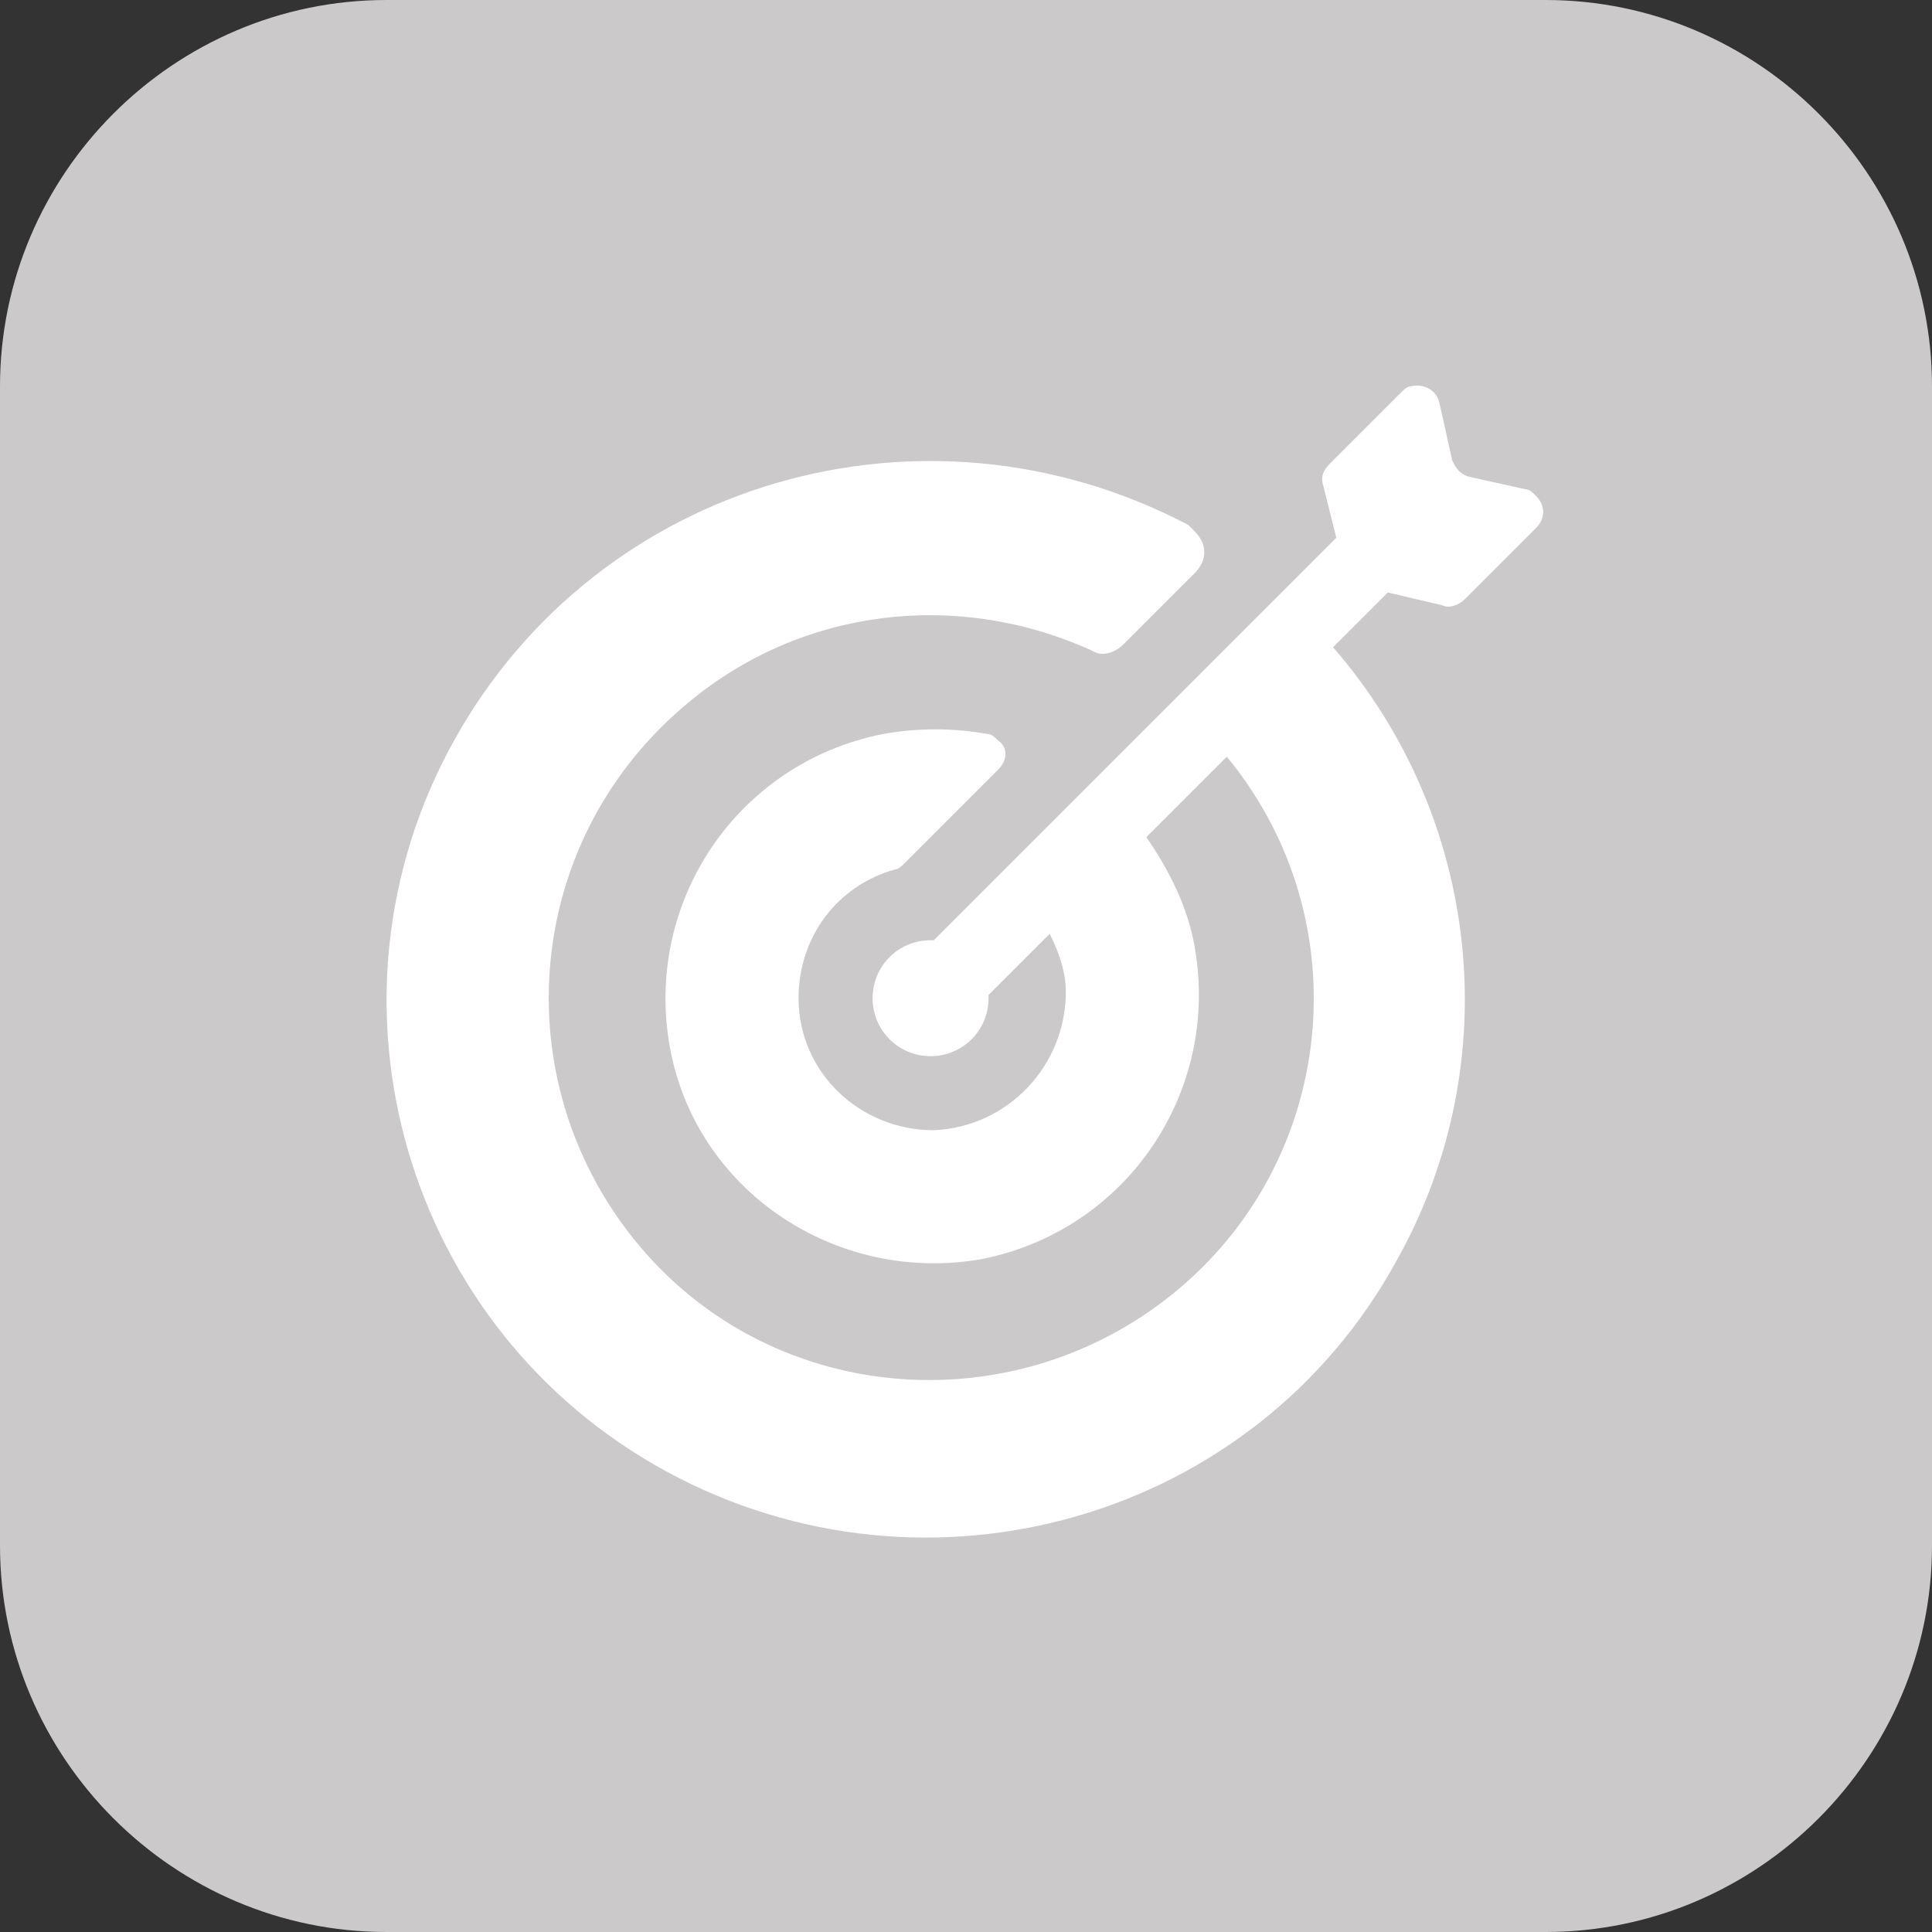
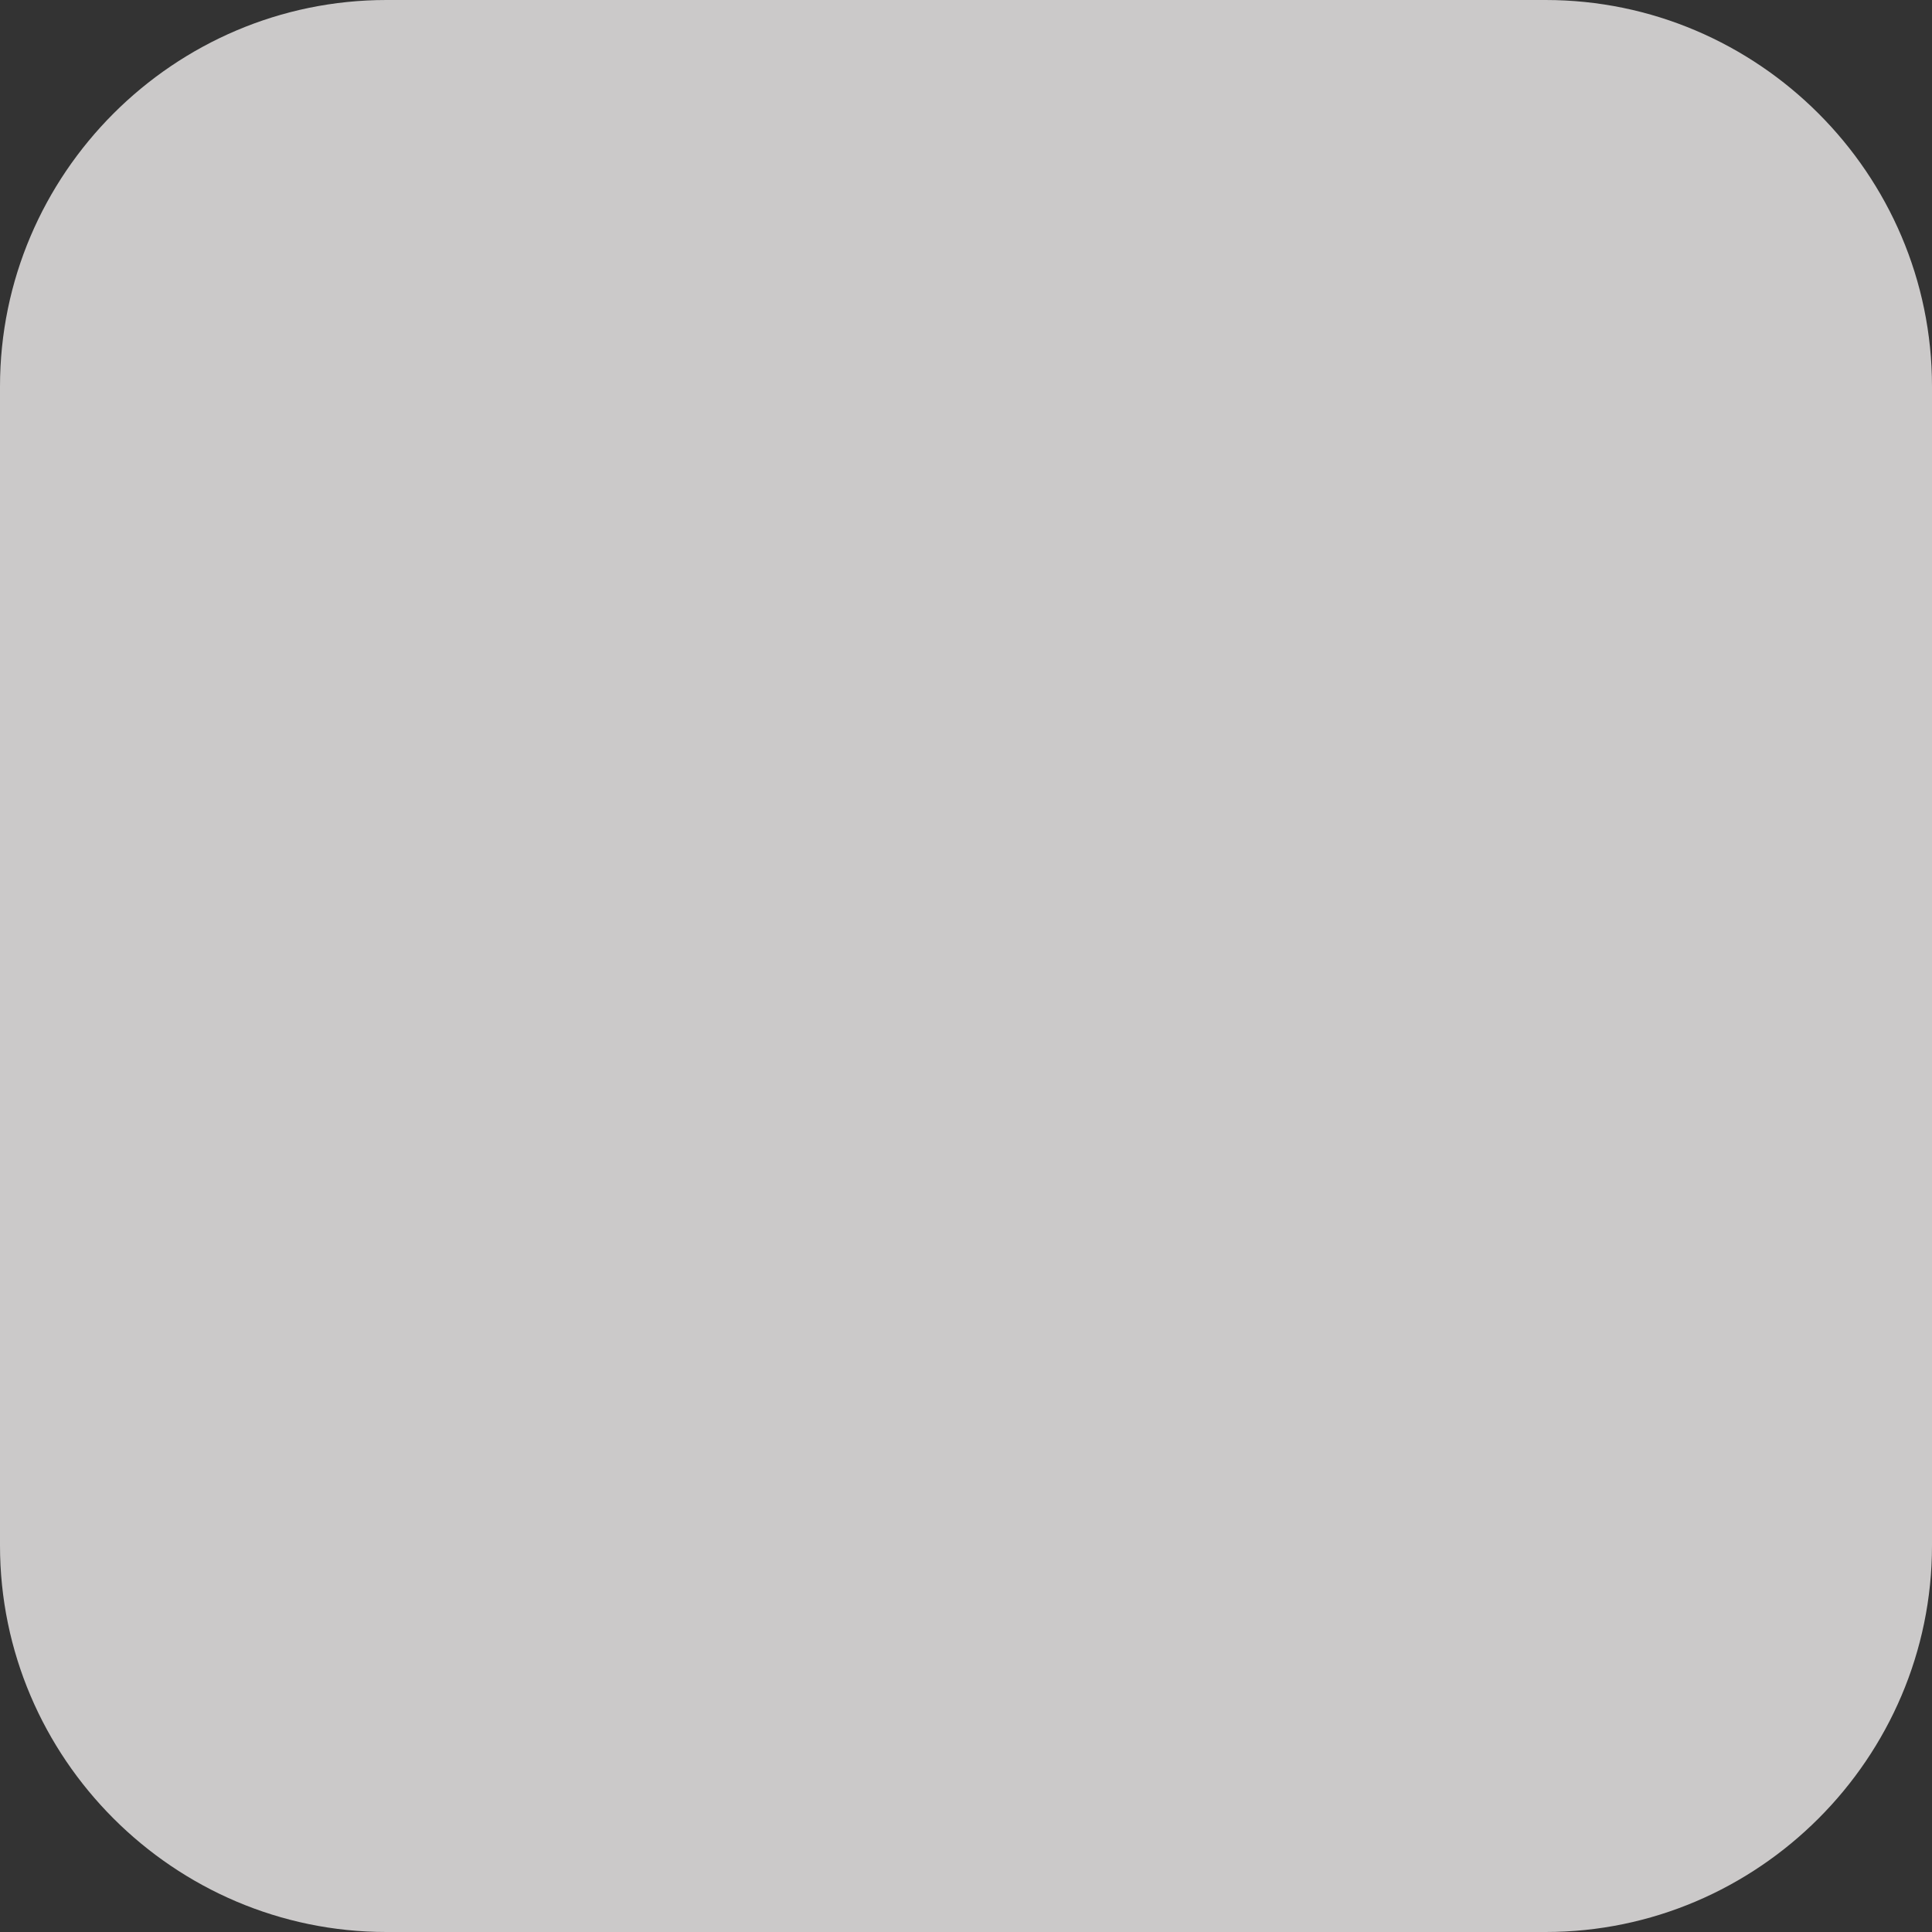
<svg xmlns="http://www.w3.org/2000/svg" version="1.1" id="Layer_1" x="0px" y="0px" viewBox="0 0 60 60" style="enable-background:new 0 0 60 60;" xml:space="preserve">
  <rect x="0" y="0" width="60" height="60" fill="#333333" stroke="none" />
  <style type="text/css"> .st0{fill:#CBC9C9;} .st1{fill:#FFFFFF;} </style>
  <g>
    <path id="Rectangle_385" class="st0" d="M12,0h36c6.6,0,12,5.4,12,12v36c0,6.6-5.4,12-12,12H12C5.4,60,0,54.6,0,48V12 C0,5.4,5.4,0,12,0z" />
-     <path id="target" class="st1" d="M44.8,18.8c0.2,0.1,0.5,0,0.7-0.2l2.2-2.2c0.3-0.3,0.3-0.7,0-1c-0.1-0.1-0.2-0.2-0.3-0.2l-1.8-0.4 c-0.3-0.1-0.4-0.3-0.5-0.5l-0.4-1.8c-0.1-0.4-0.5-0.6-0.9-0.5c-0.1,0-0.2,0.1-0.3,0.2l-2.2,2.2c-0.2,0.2-0.3,0.4-0.2,0.7l0.4,1.6 L29,29.2h-0.1c-1,0-1.8,0.8-1.8,1.8c0,1,0.8,1.8,1.8,1.8s1.8-0.8,1.8-1.8v-0.1l1.9-1.9c0.3,0.6,0.5,1.2,0.5,1.8 c0,2.3-1.8,4.2-4.1,4.3c-2.3,0-4.2-1.8-4.2-4.1c0-1.9,1.2-3.5,3-4c0.1,0,0.2-0.1,0.3-0.2l2.9-2.9c0.3-0.3,0.3-0.7,0-0.9 c-0.1-0.1-0.2-0.2-0.3-0.2c-1.1-0.2-2.2-0.2-3.3,0c-4.5,0.9-7.4,5.2-6.6,9.7s5.2,7.4,9.7,6.6c4.5-0.9,7.4-5.2,6.6-9.7 c-0.2-1.2-0.8-2.4-1.5-3.4l2.5-2.5c4.2,5.1,3.4,12.6-1.7,16.7s-12.6,3.4-16.7-1.7S16.3,26,21.4,21.8c3.5-2.9,8.3-3.5,12.5-1.6 c0.3,0.2,0.7,0.1,1-0.2l2.2-2.2c0.4-0.4,0.4-0.9,0-1.3c-0.1-0.1-0.1-0.1-0.2-0.2C28.7,12,18.6,14.9,14.1,23s-1.5,18.3,6.6,22.7 s18.3,1.5,22.7-6.6c3.4-6.1,2.6-13.7-2-19l1.7-1.7L44.8,18.8z" />
  </g>
</svg>